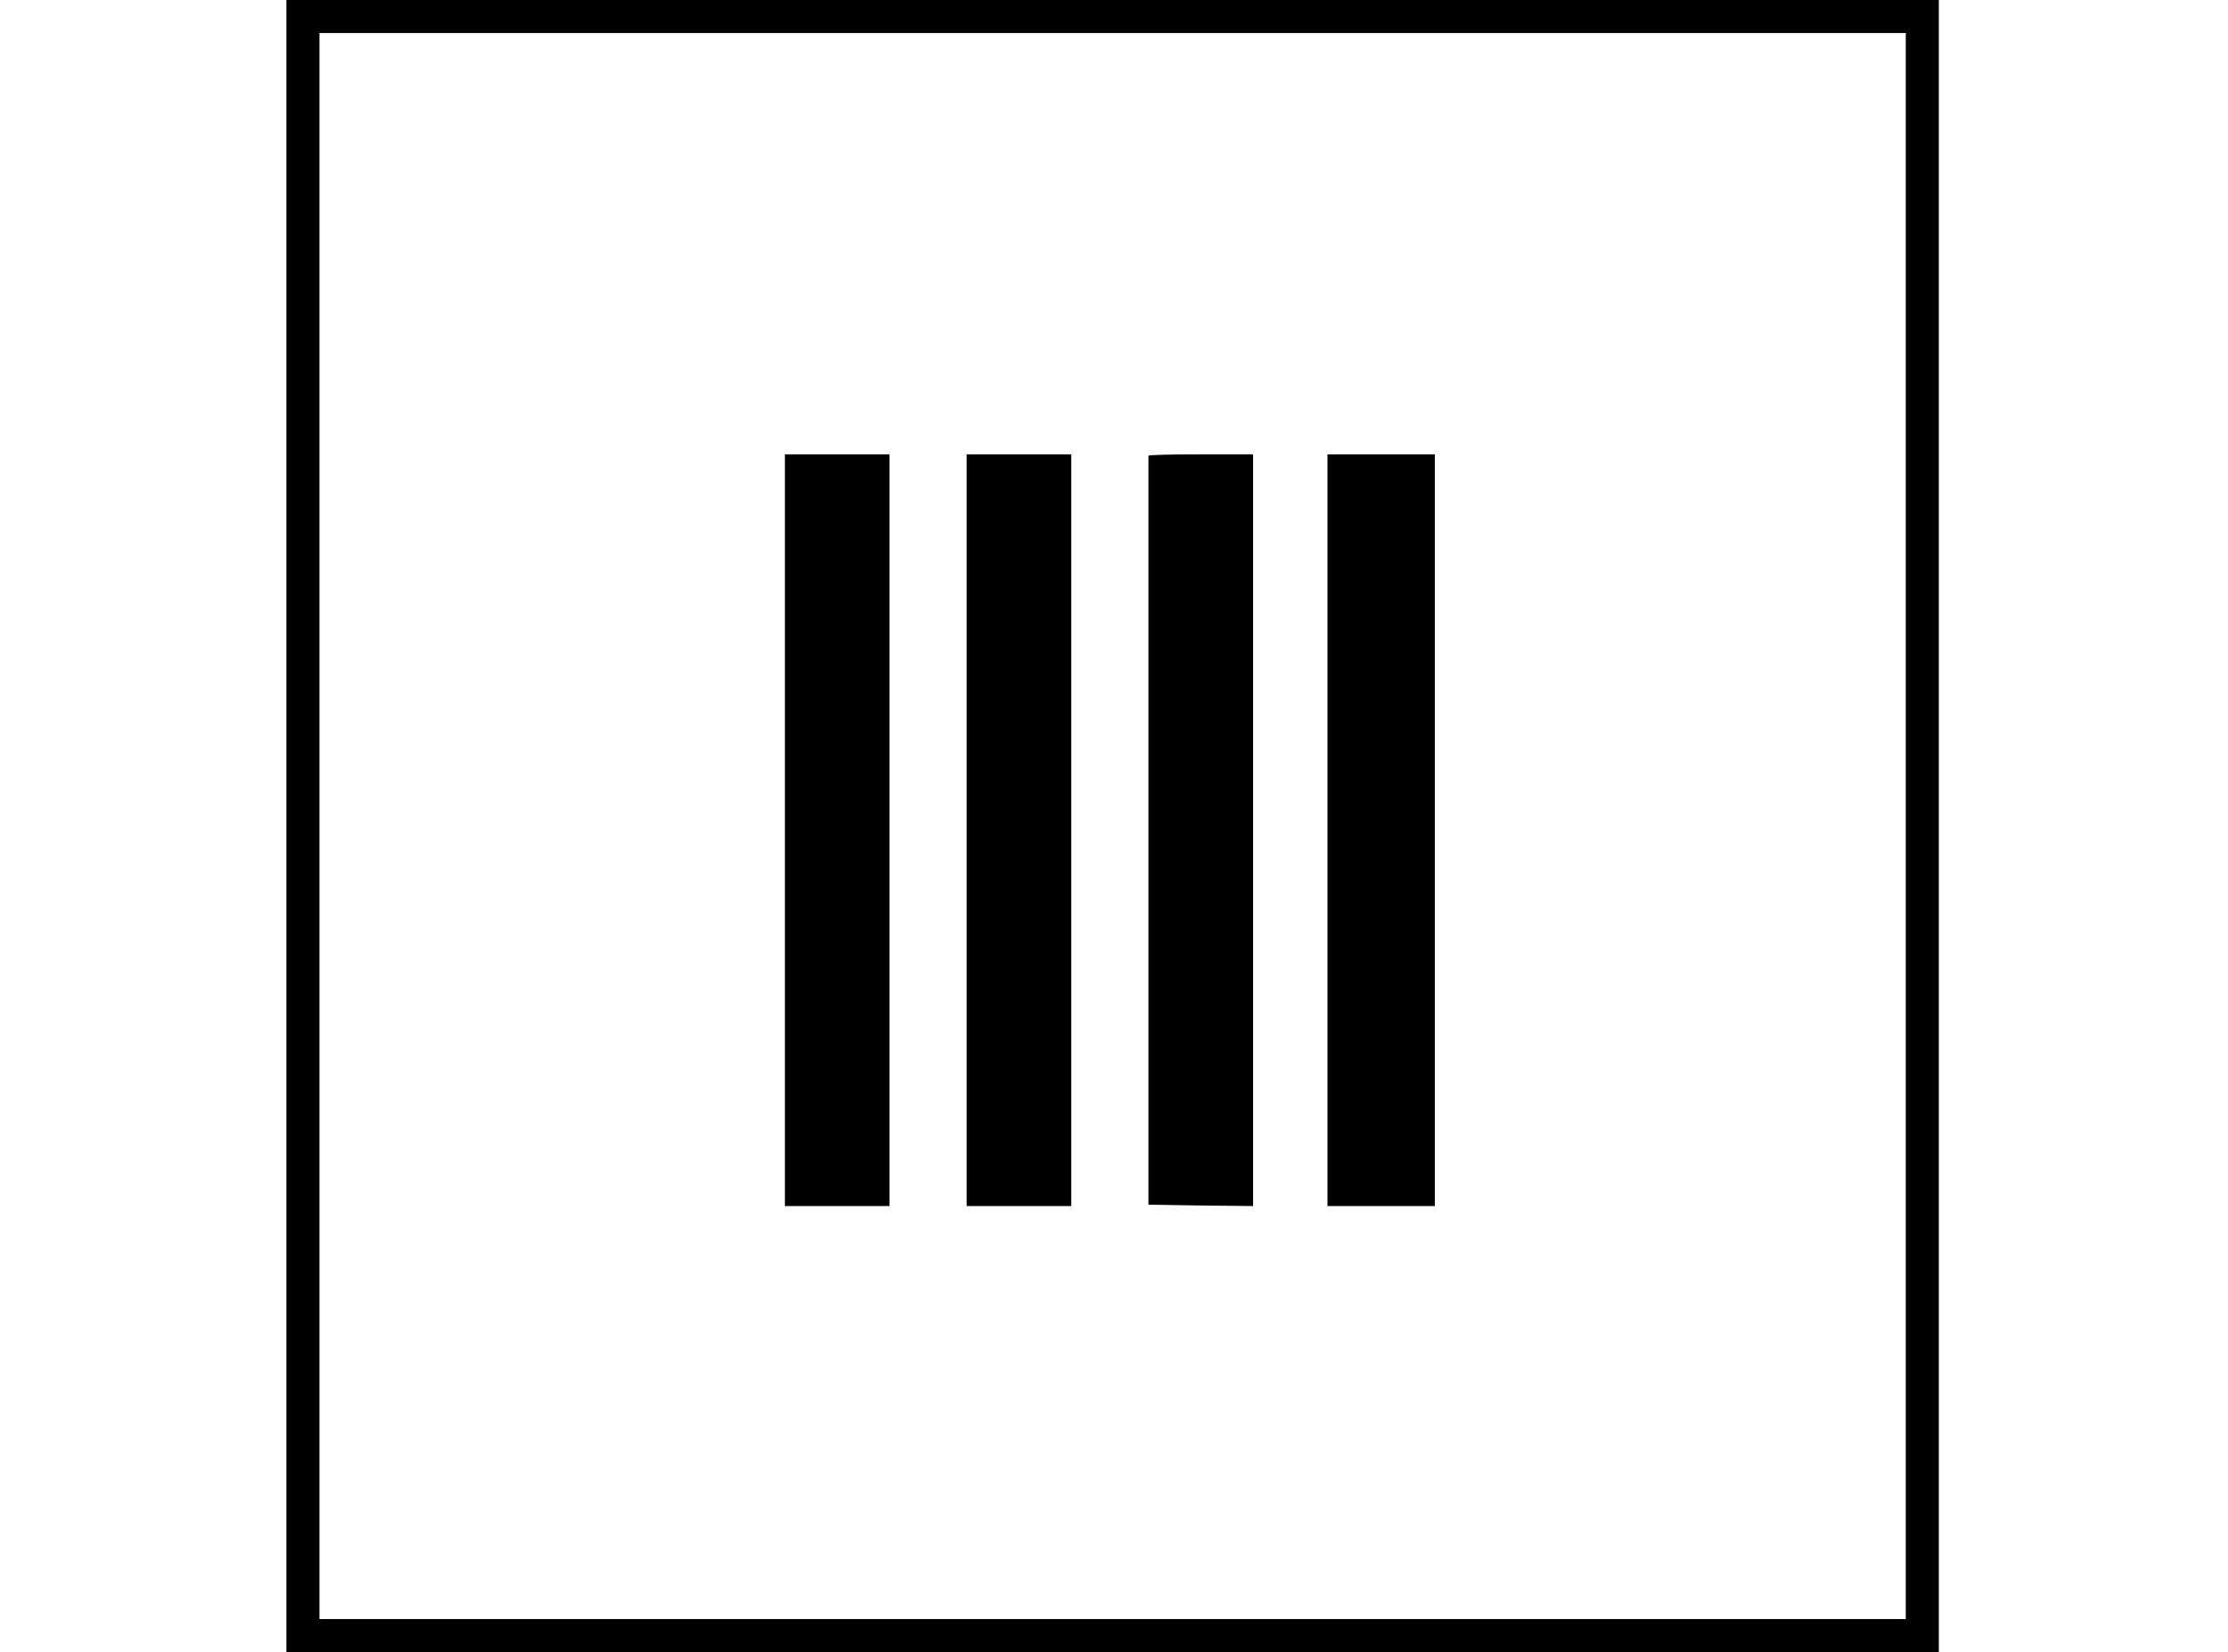
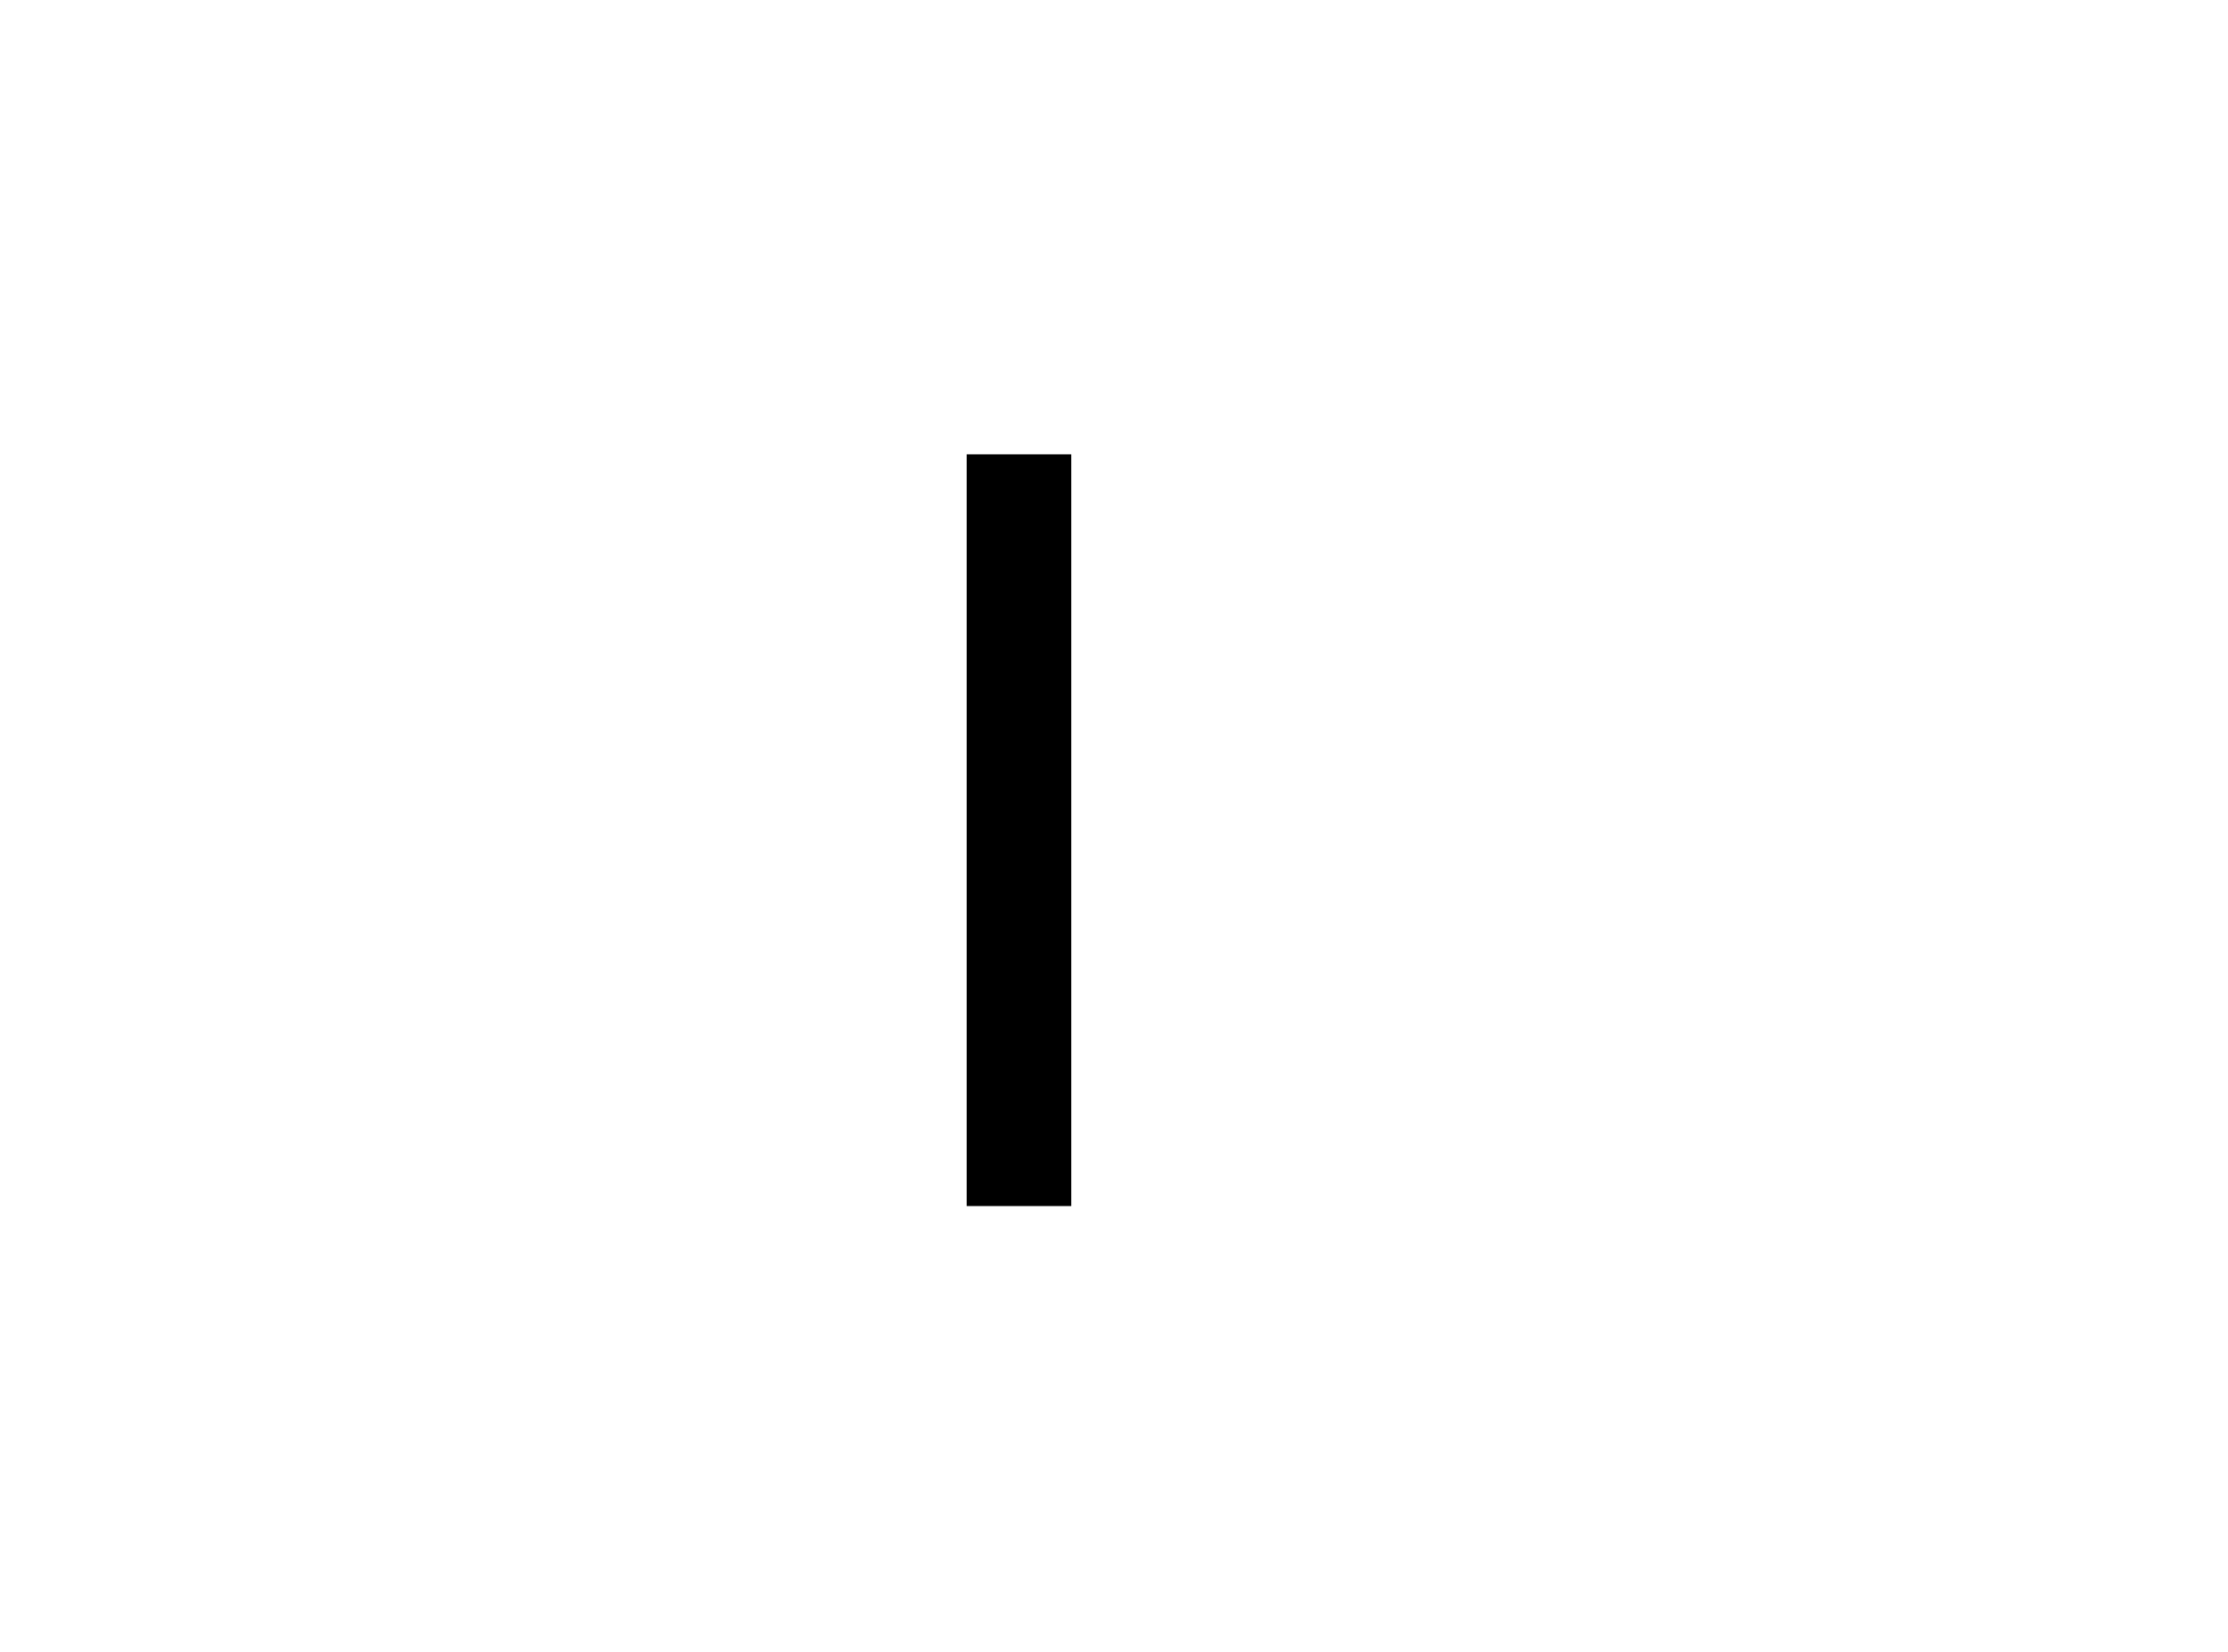
<svg xmlns="http://www.w3.org/2000/svg" version="1.0" width="809pt" height="600pt" viewBox="0 0 809 600" preserveAspectRatio="xMidYMid meet">
  <g transform="translate(0,600) scale(0.1,-0.1)" fill="#000000" stroke="none">
-     <path d="M1040 3000 l0 -3000 3000 0 3000 0 0 3000 0 3000 -3000 0 -3000 0 0 -3000z m5880 0 l0 -2880 -2880 0 -2880 0 0 2880 0 2880 2880 0 2880 0 0 -2880z" />
-     <path d="M2850 2985 l0 -1365 190 0 190 0 0 1365 0 1365 -190 0 -190 0 0 -1365z" />
+     <path d="M2850 2985 z" />
    <path d="M3510 2985 l0 -1365 190 0 190 0 0 1365 0 1365 -190 0 -190 0 0 -1365z" />
-     <path d="M4170 4345 c0 -3 0 -616 0 -1362 l0 -1358 190 -3 190 -2 0 1365 0 1365 -190 0 c-104 0 -190 -2 -190 -5z" />
-     <path d="M4820 2985 l0 -1365 195 0 195 0 0 1365 0 1365 -195 0 -195 0 0 -1365z" />
  </g>
</svg>